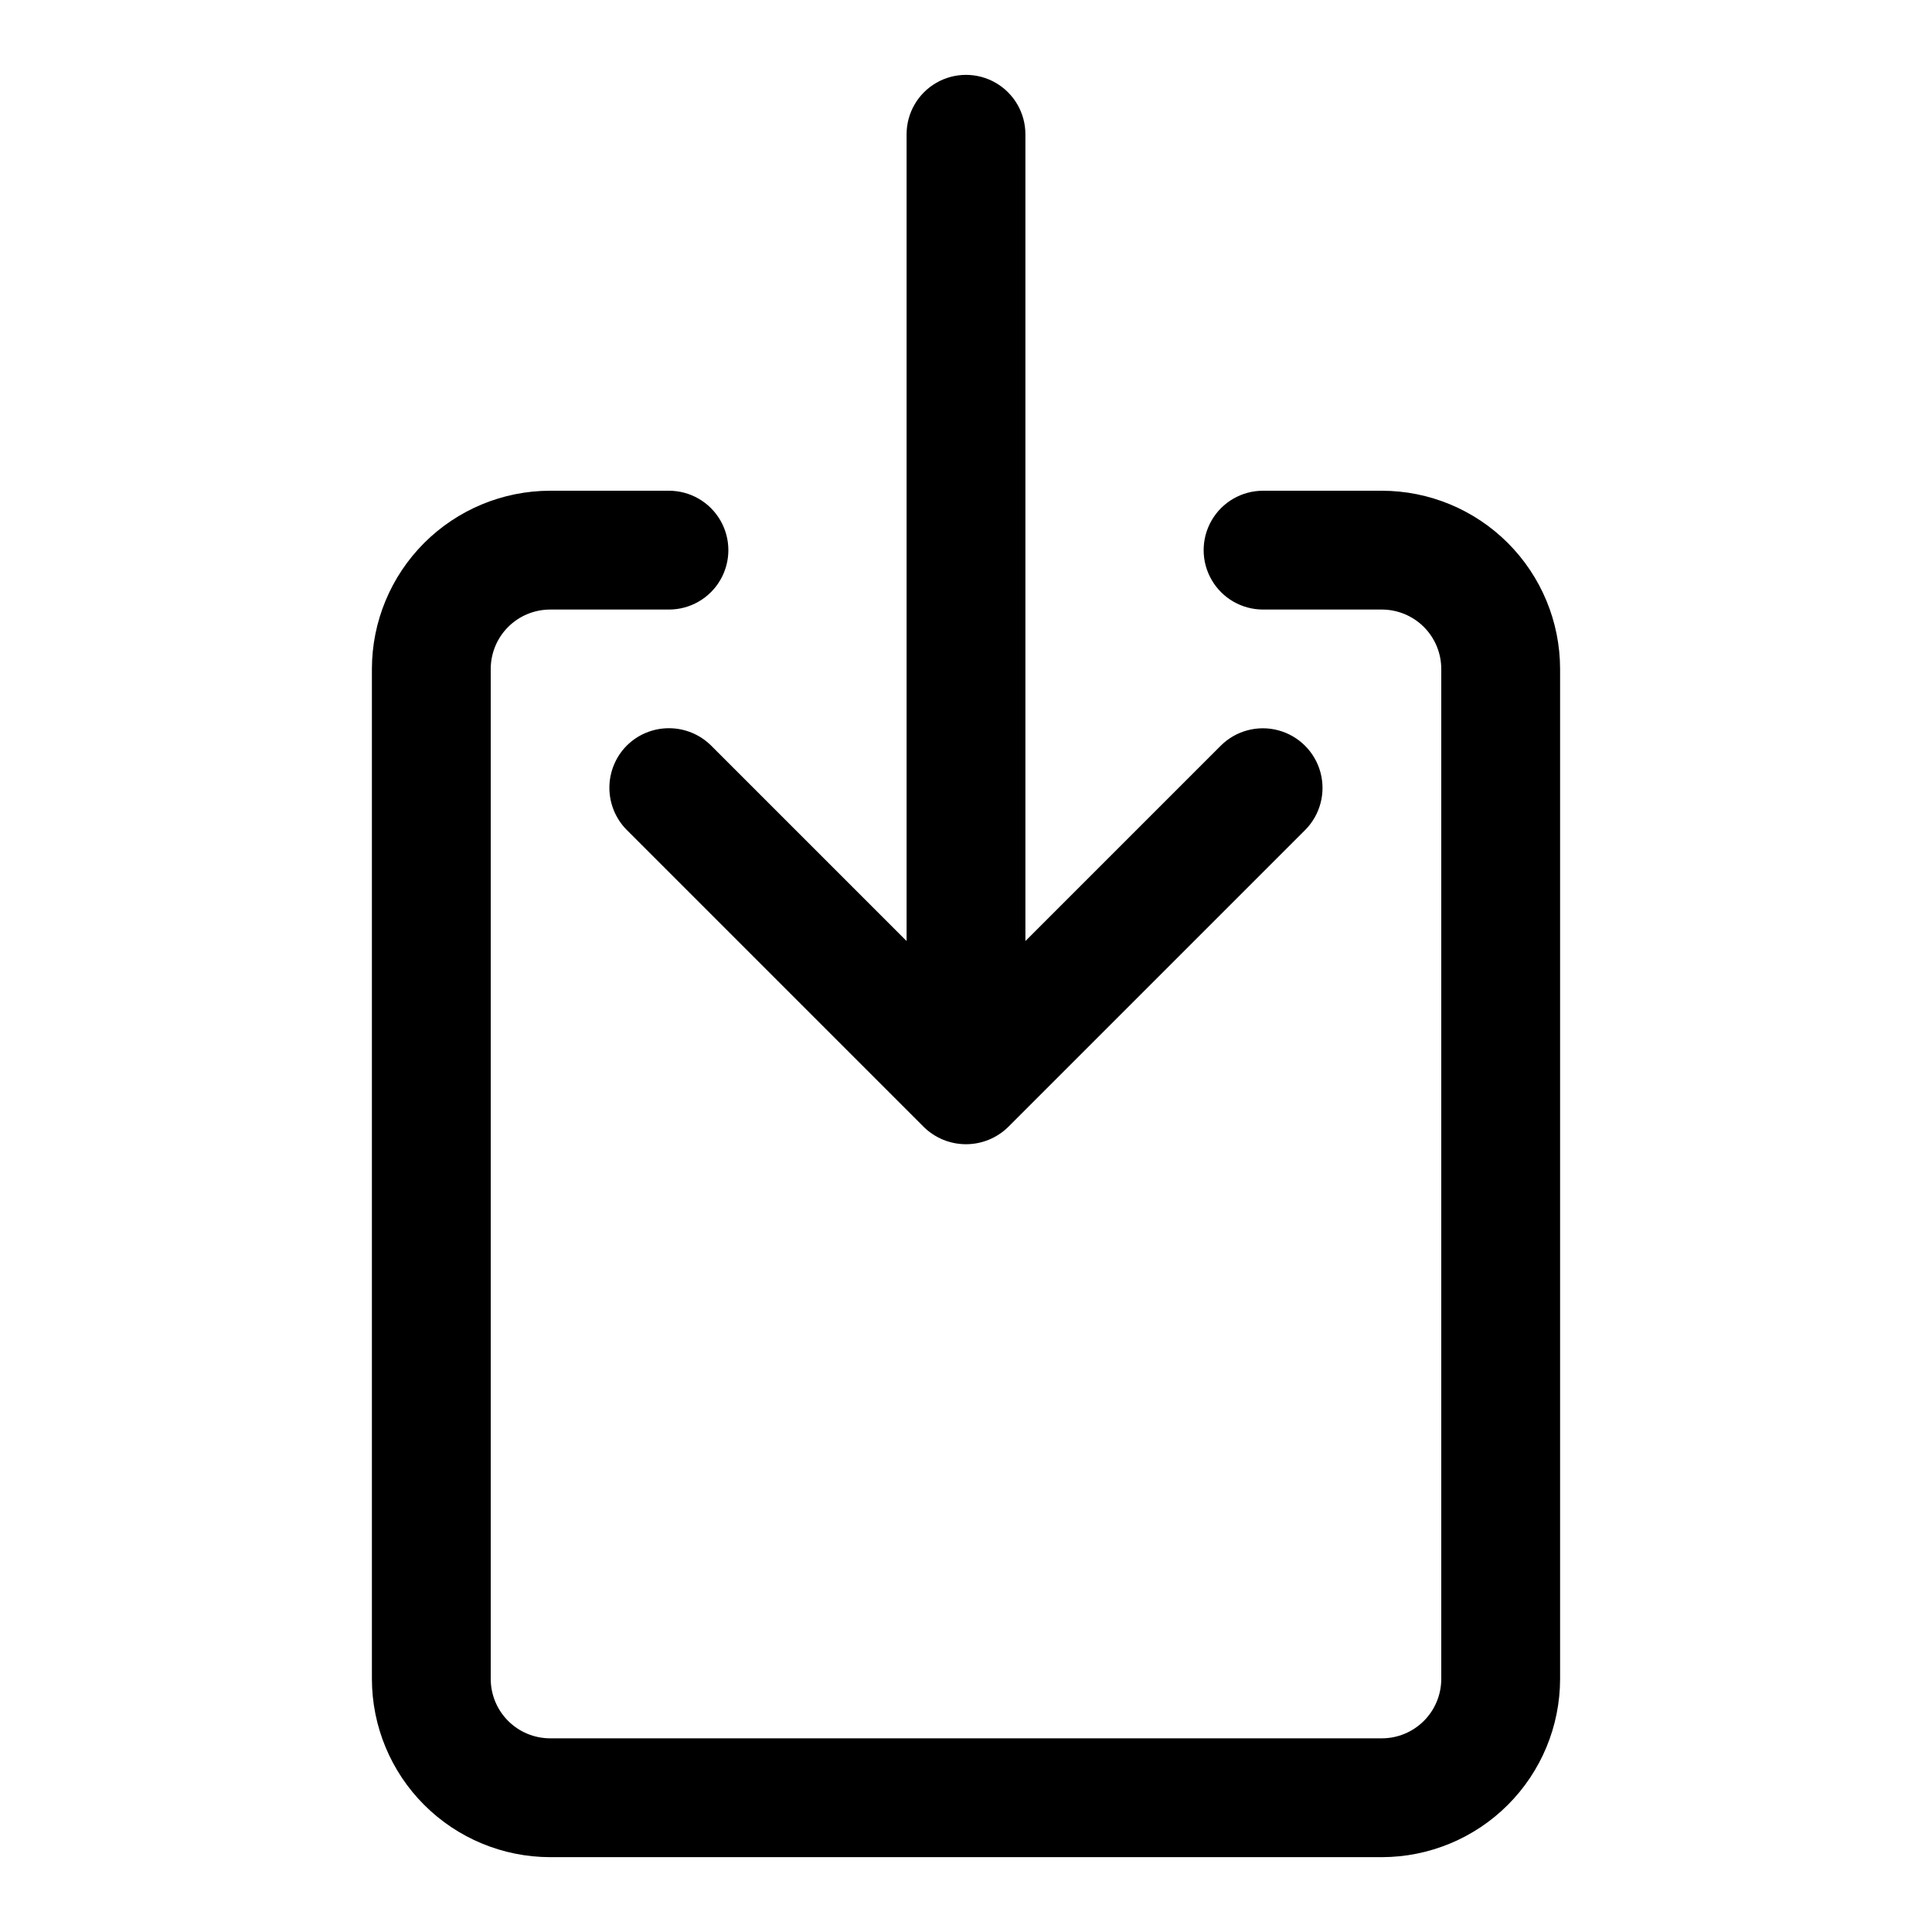
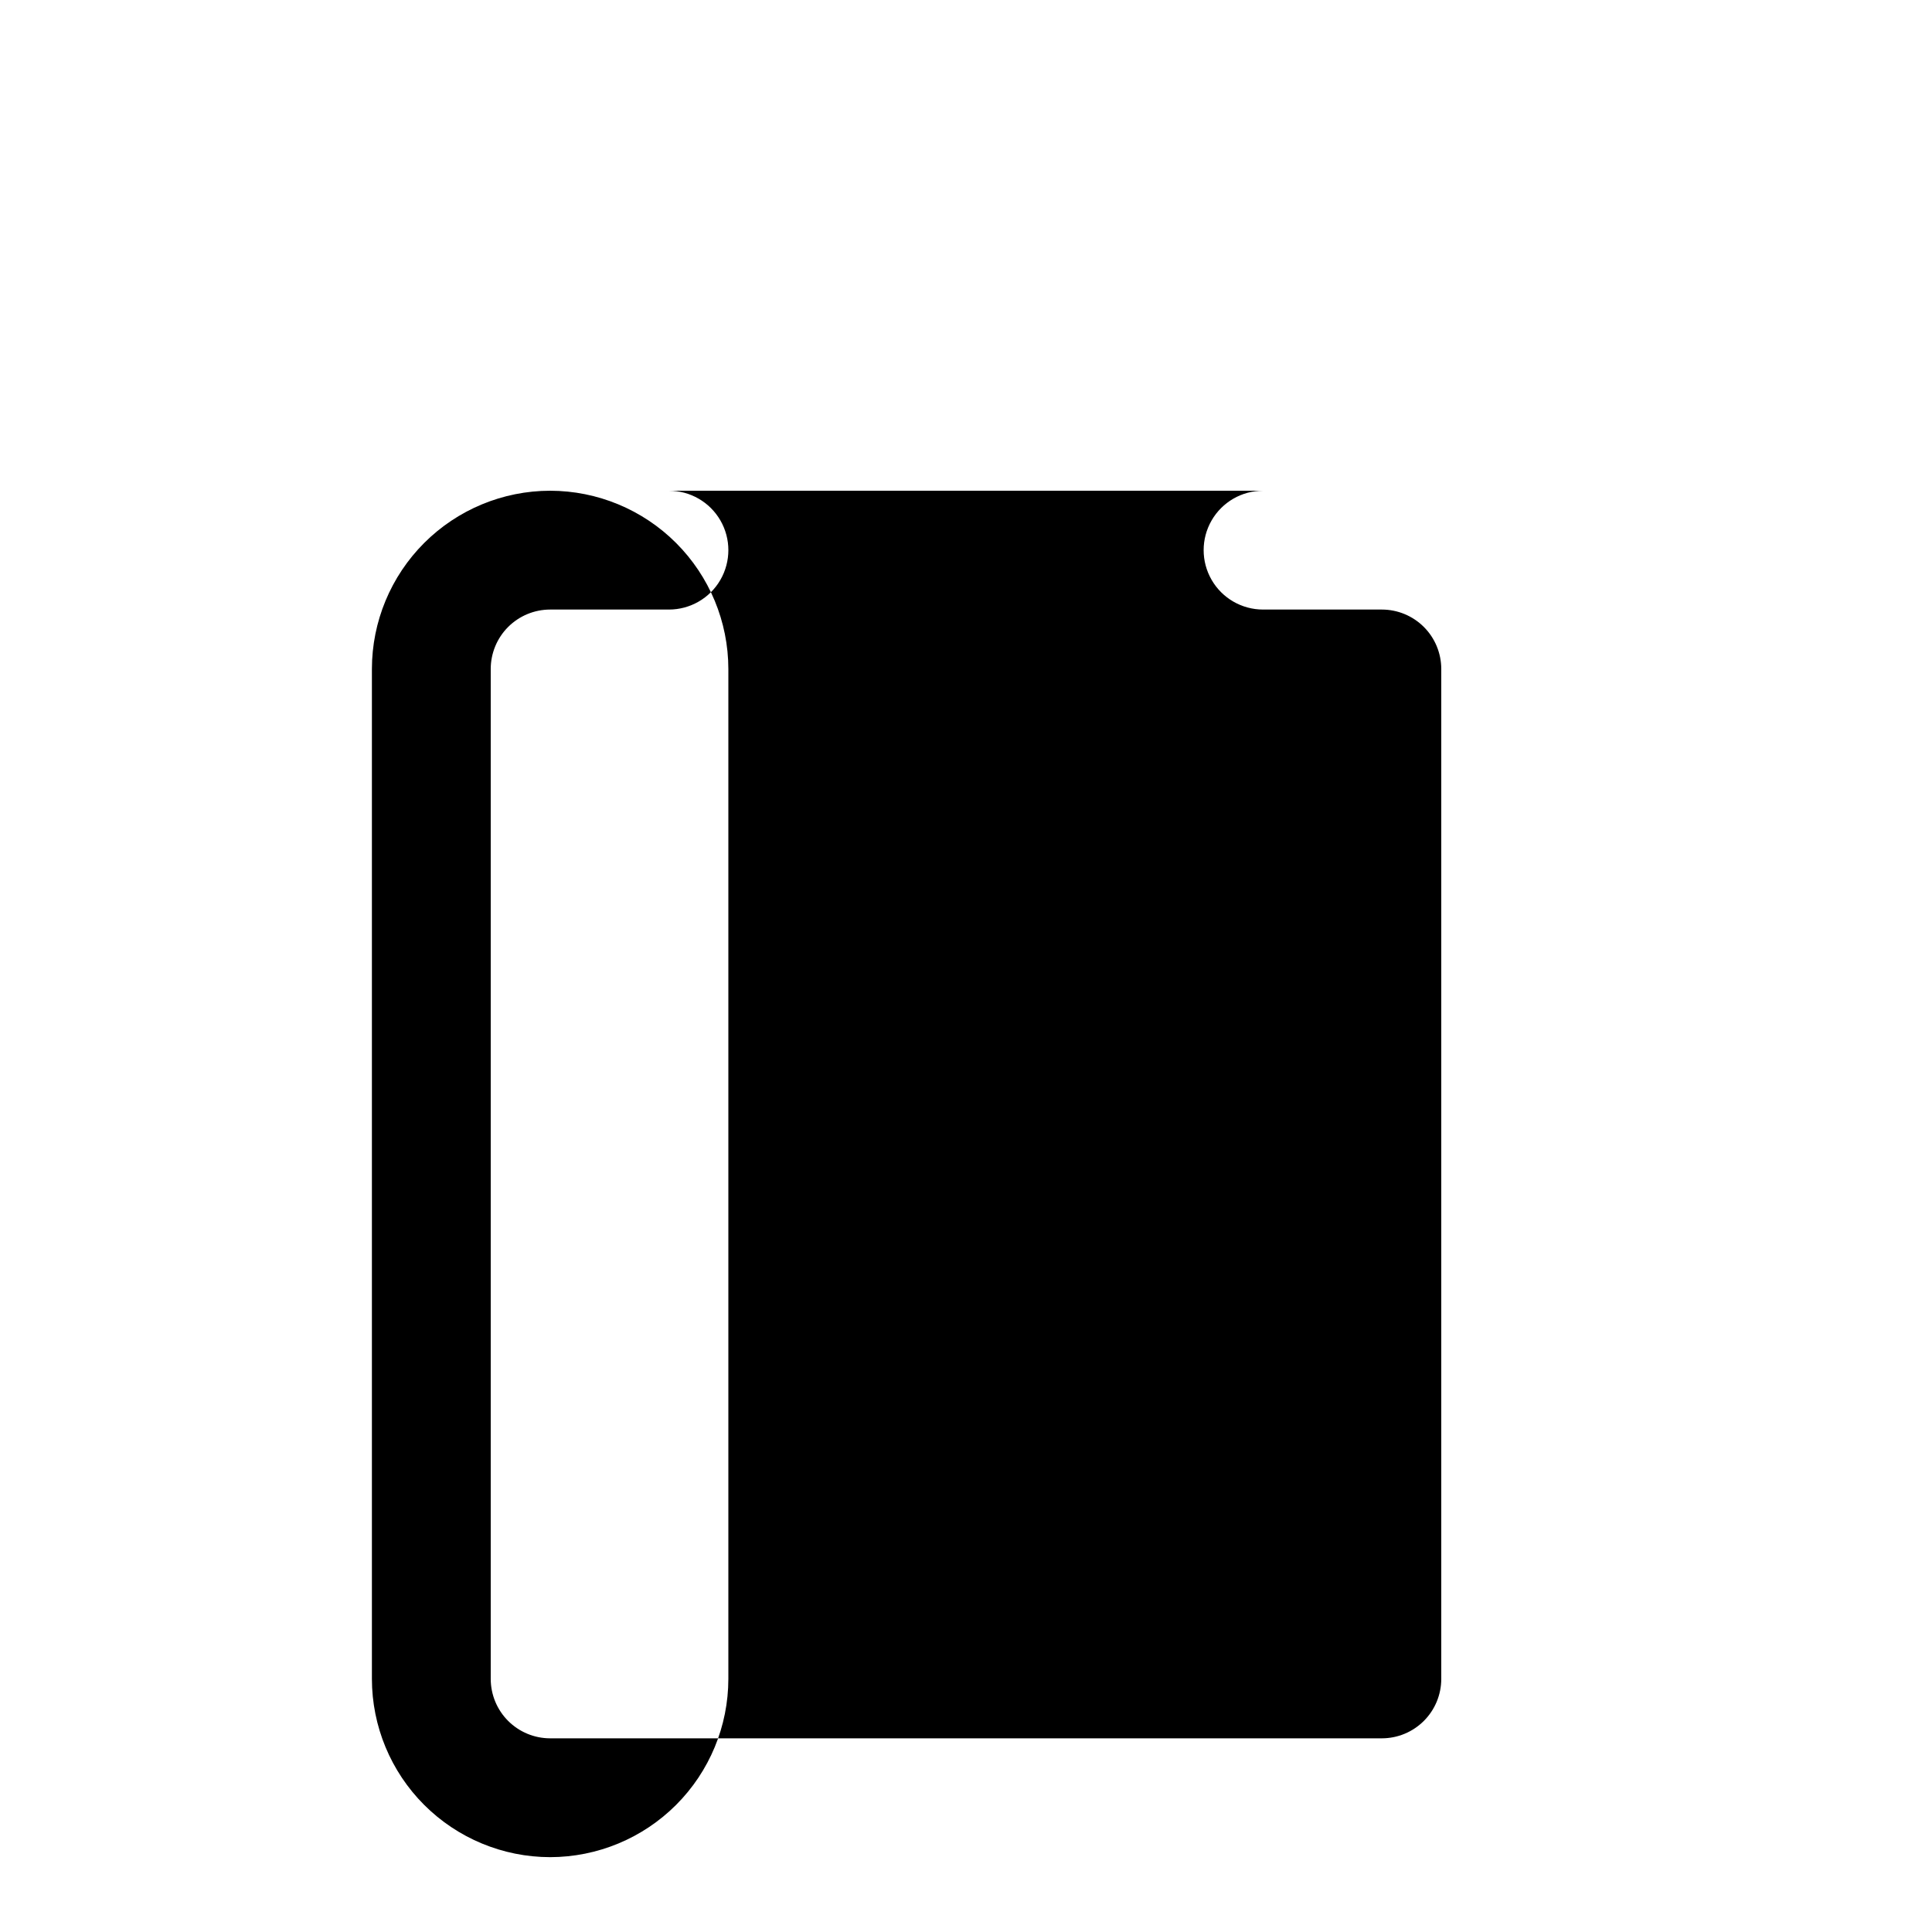
<svg xmlns="http://www.w3.org/2000/svg" fill="#000000" width="800px" height="800px" version="1.1" viewBox="144 144 512 512">
  <g>
-     <path d="m510.21 274.05h-31.488c-5.625 0-10.824 3-13.633 7.871-2.812 4.871-2.812 10.871 0 15.746 2.809 4.871 8.008 7.871 13.633 7.871h31.488c4.176 0.004 8.176 1.664 11.129 4.613 2.953 2.953 4.609 6.957 4.613 11.129v267.65c-0.004 4.176-1.66 8.18-4.613 11.129-2.953 2.953-6.953 4.613-11.129 4.617h-220.42c-4.172-0.004-8.176-1.664-11.129-4.617-2.949-2.949-4.609-6.953-4.613-11.129v-267.65c0.004-4.172 1.664-8.176 4.613-11.129 2.953-2.949 6.957-4.609 11.129-4.613h31.488c5.625 0 10.824-3 13.637-7.871 2.812-4.875 2.812-10.875 0-15.746-2.812-4.871-8.012-7.871-13.637-7.871h-31.488c-12.52 0.012-24.527 4.992-33.383 13.848s-13.836 20.859-13.848 33.383v267.65c0.012 12.523 4.992 24.531 13.848 33.383 8.855 8.855 20.863 13.836 33.383 13.852h220.42c12.523-0.016 24.527-4.996 33.383-13.852 8.855-8.852 13.836-20.859 13.848-33.383v-267.65c-0.012-12.523-4.992-24.527-13.848-33.383-8.855-8.855-20.859-13.836-33.383-13.848z" />
-     <path d="m310.1 341.59c-2.953 2.973-4.606 6.988-4.606 11.176s1.652 8.207 4.606 11.18l78.719 78.719c2.984 2.926 7 4.566 11.18 4.566s8.191-1.641 11.176-4.566l78.719-78.719h0.004c3.965-4 5.504-9.809 4.039-15.246s-5.715-9.688-11.152-11.152-11.246 0.074-15.246 4.043l-51.797 51.797v-213.8c0-5.625-3-10.824-7.871-13.637s-10.875-2.812-15.746 0-7.871 8.012-7.871 13.637v213.8l-51.797-51.797c-2.973-2.953-6.992-4.606-11.18-4.606s-8.203 1.652-11.176 4.606z" />
+     <path d="m510.21 274.05h-31.488c-5.625 0-10.824 3-13.633 7.871-2.812 4.871-2.812 10.871 0 15.746 2.809 4.871 8.008 7.871 13.633 7.871h31.488c4.176 0.004 8.176 1.664 11.129 4.613 2.953 2.953 4.609 6.957 4.613 11.129v267.65c-0.004 4.176-1.66 8.18-4.613 11.129-2.953 2.953-6.953 4.613-11.129 4.617h-220.42c-4.172-0.004-8.176-1.664-11.129-4.617-2.949-2.949-4.609-6.953-4.613-11.129v-267.65c0.004-4.172 1.664-8.176 4.613-11.129 2.953-2.949 6.957-4.609 11.129-4.613h31.488c5.625 0 10.824-3 13.637-7.871 2.812-4.875 2.812-10.875 0-15.746-2.812-4.871-8.012-7.871-13.637-7.871h-31.488c-12.52 0.012-24.527 4.992-33.383 13.848s-13.836 20.859-13.848 33.383v267.65c0.012 12.523 4.992 24.531 13.848 33.383 8.855 8.855 20.863 13.836 33.383 13.852c12.523-0.016 24.527-4.996 33.383-13.852 8.855-8.852 13.836-20.859 13.848-33.383v-267.65c-0.012-12.523-4.992-24.527-13.848-33.383-8.855-8.855-20.859-13.836-33.383-13.848z" />
  </g>
</svg>